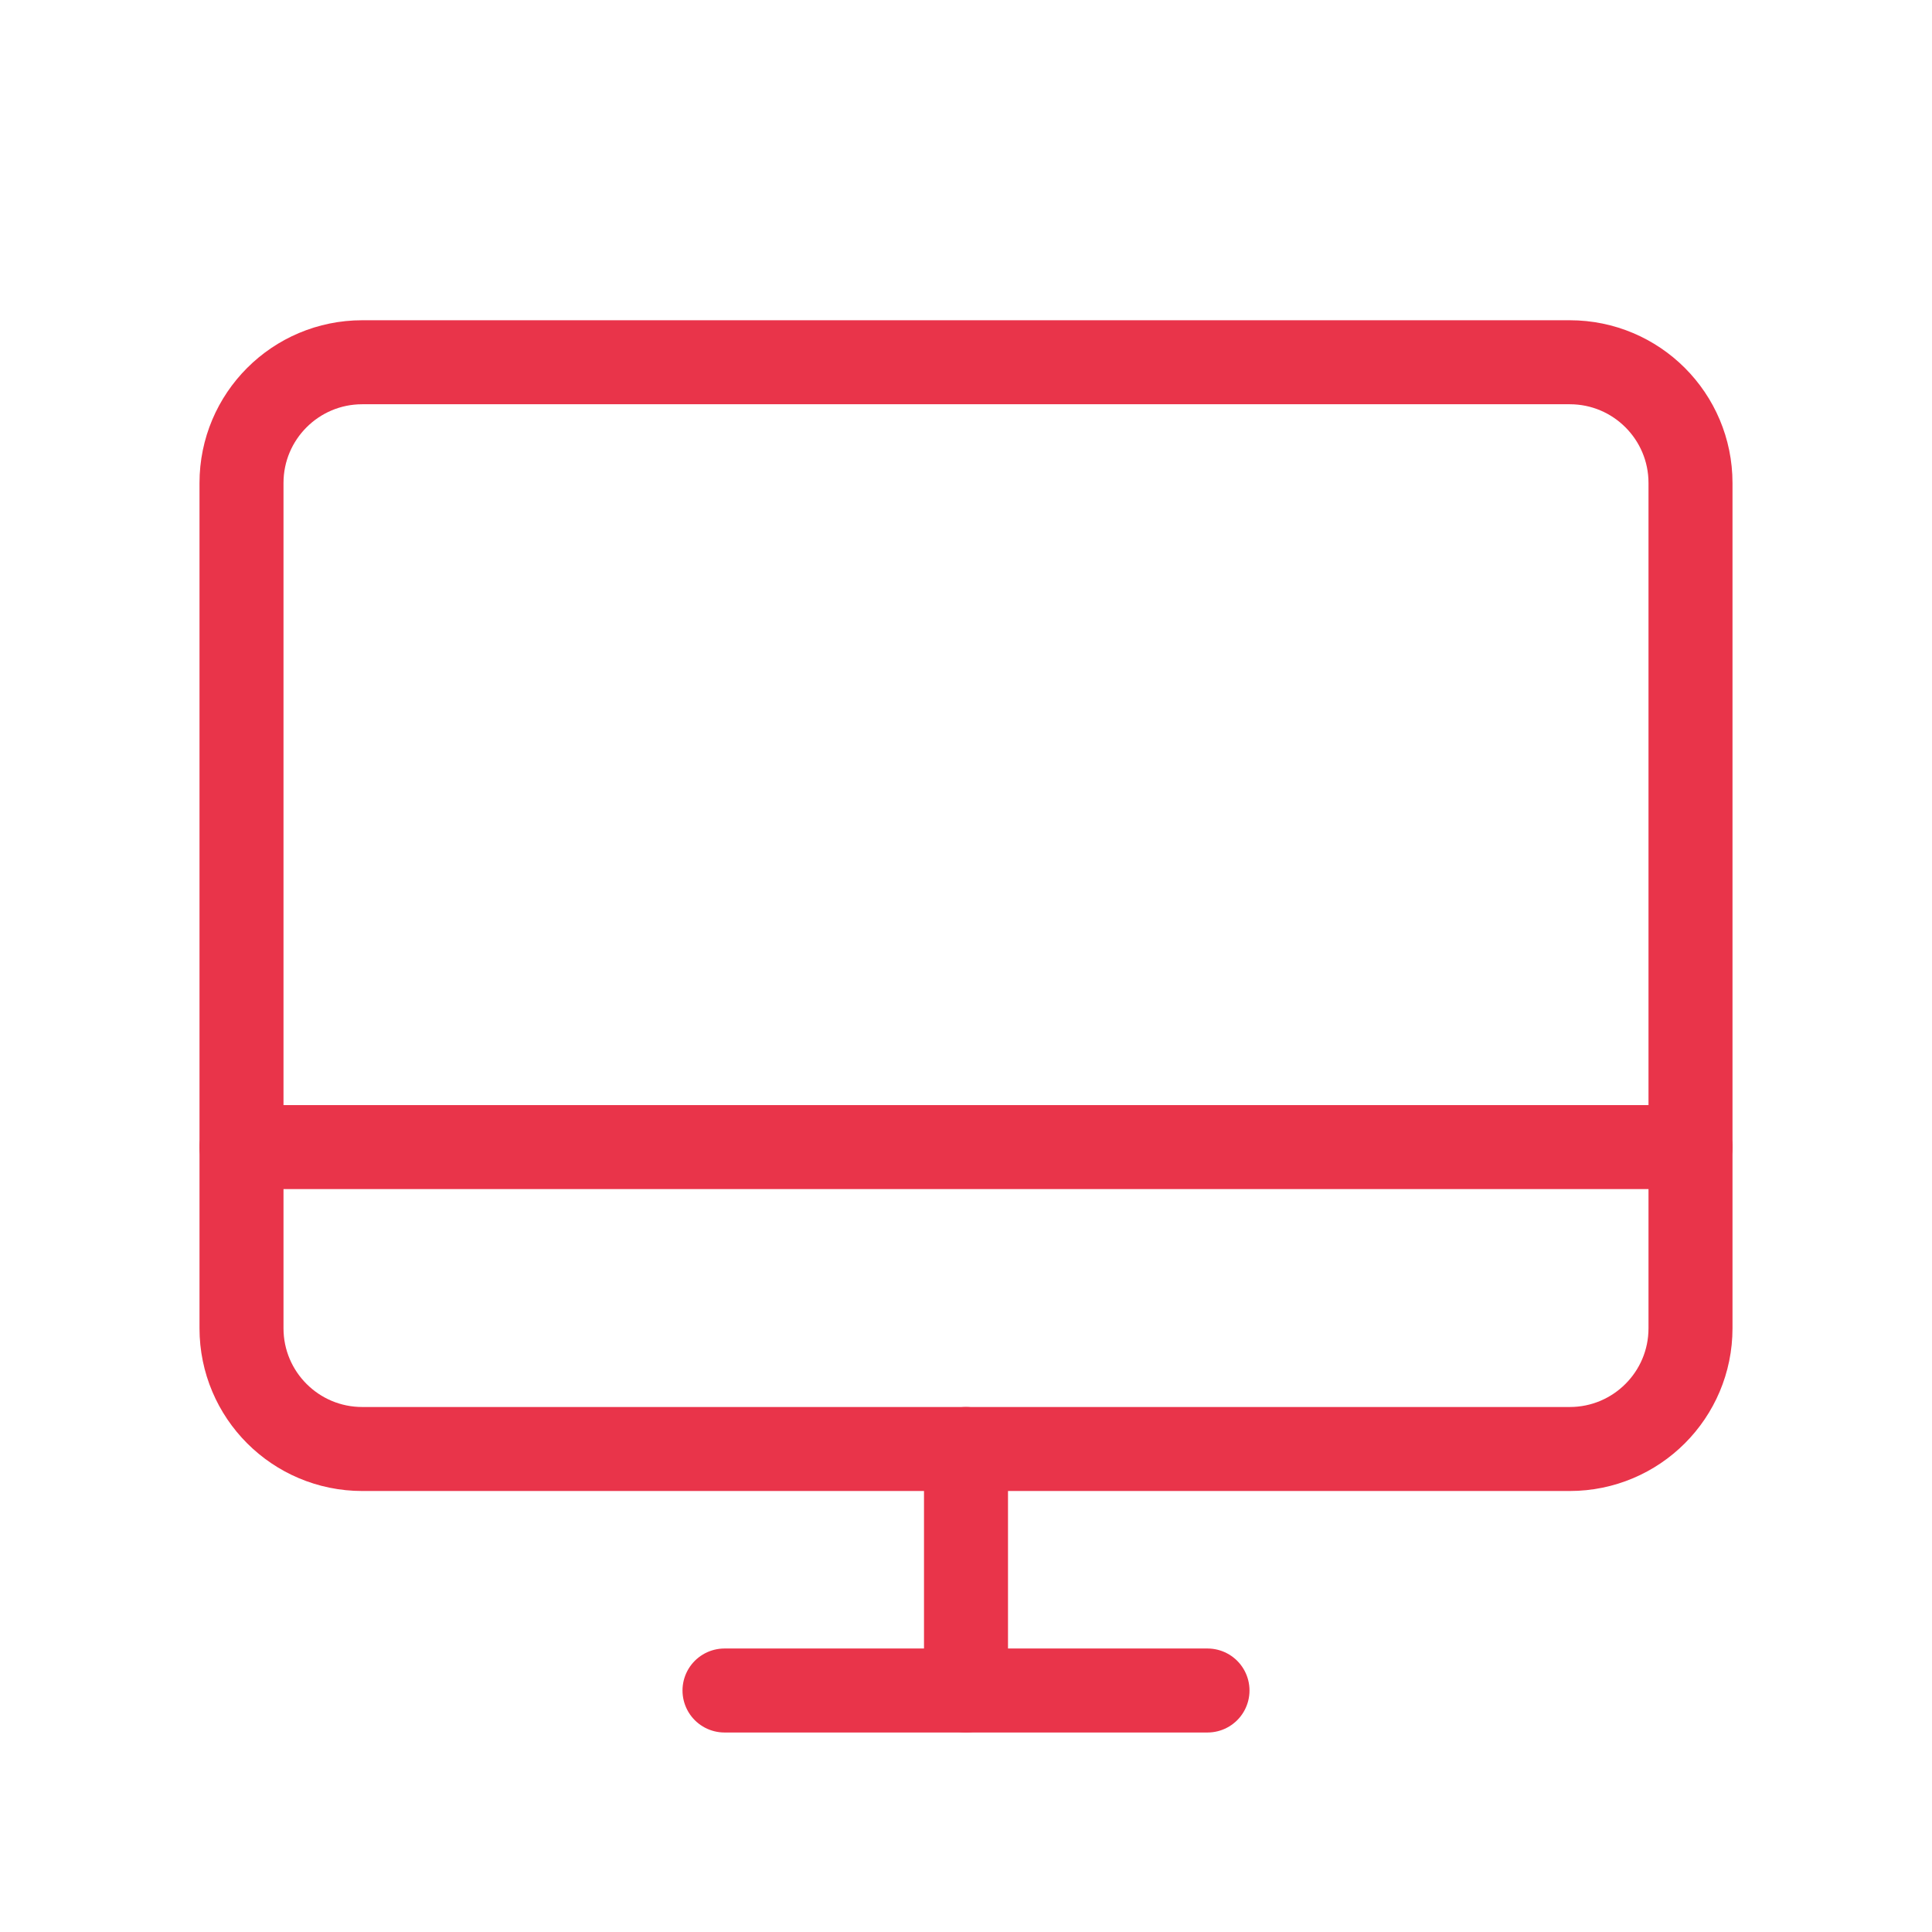
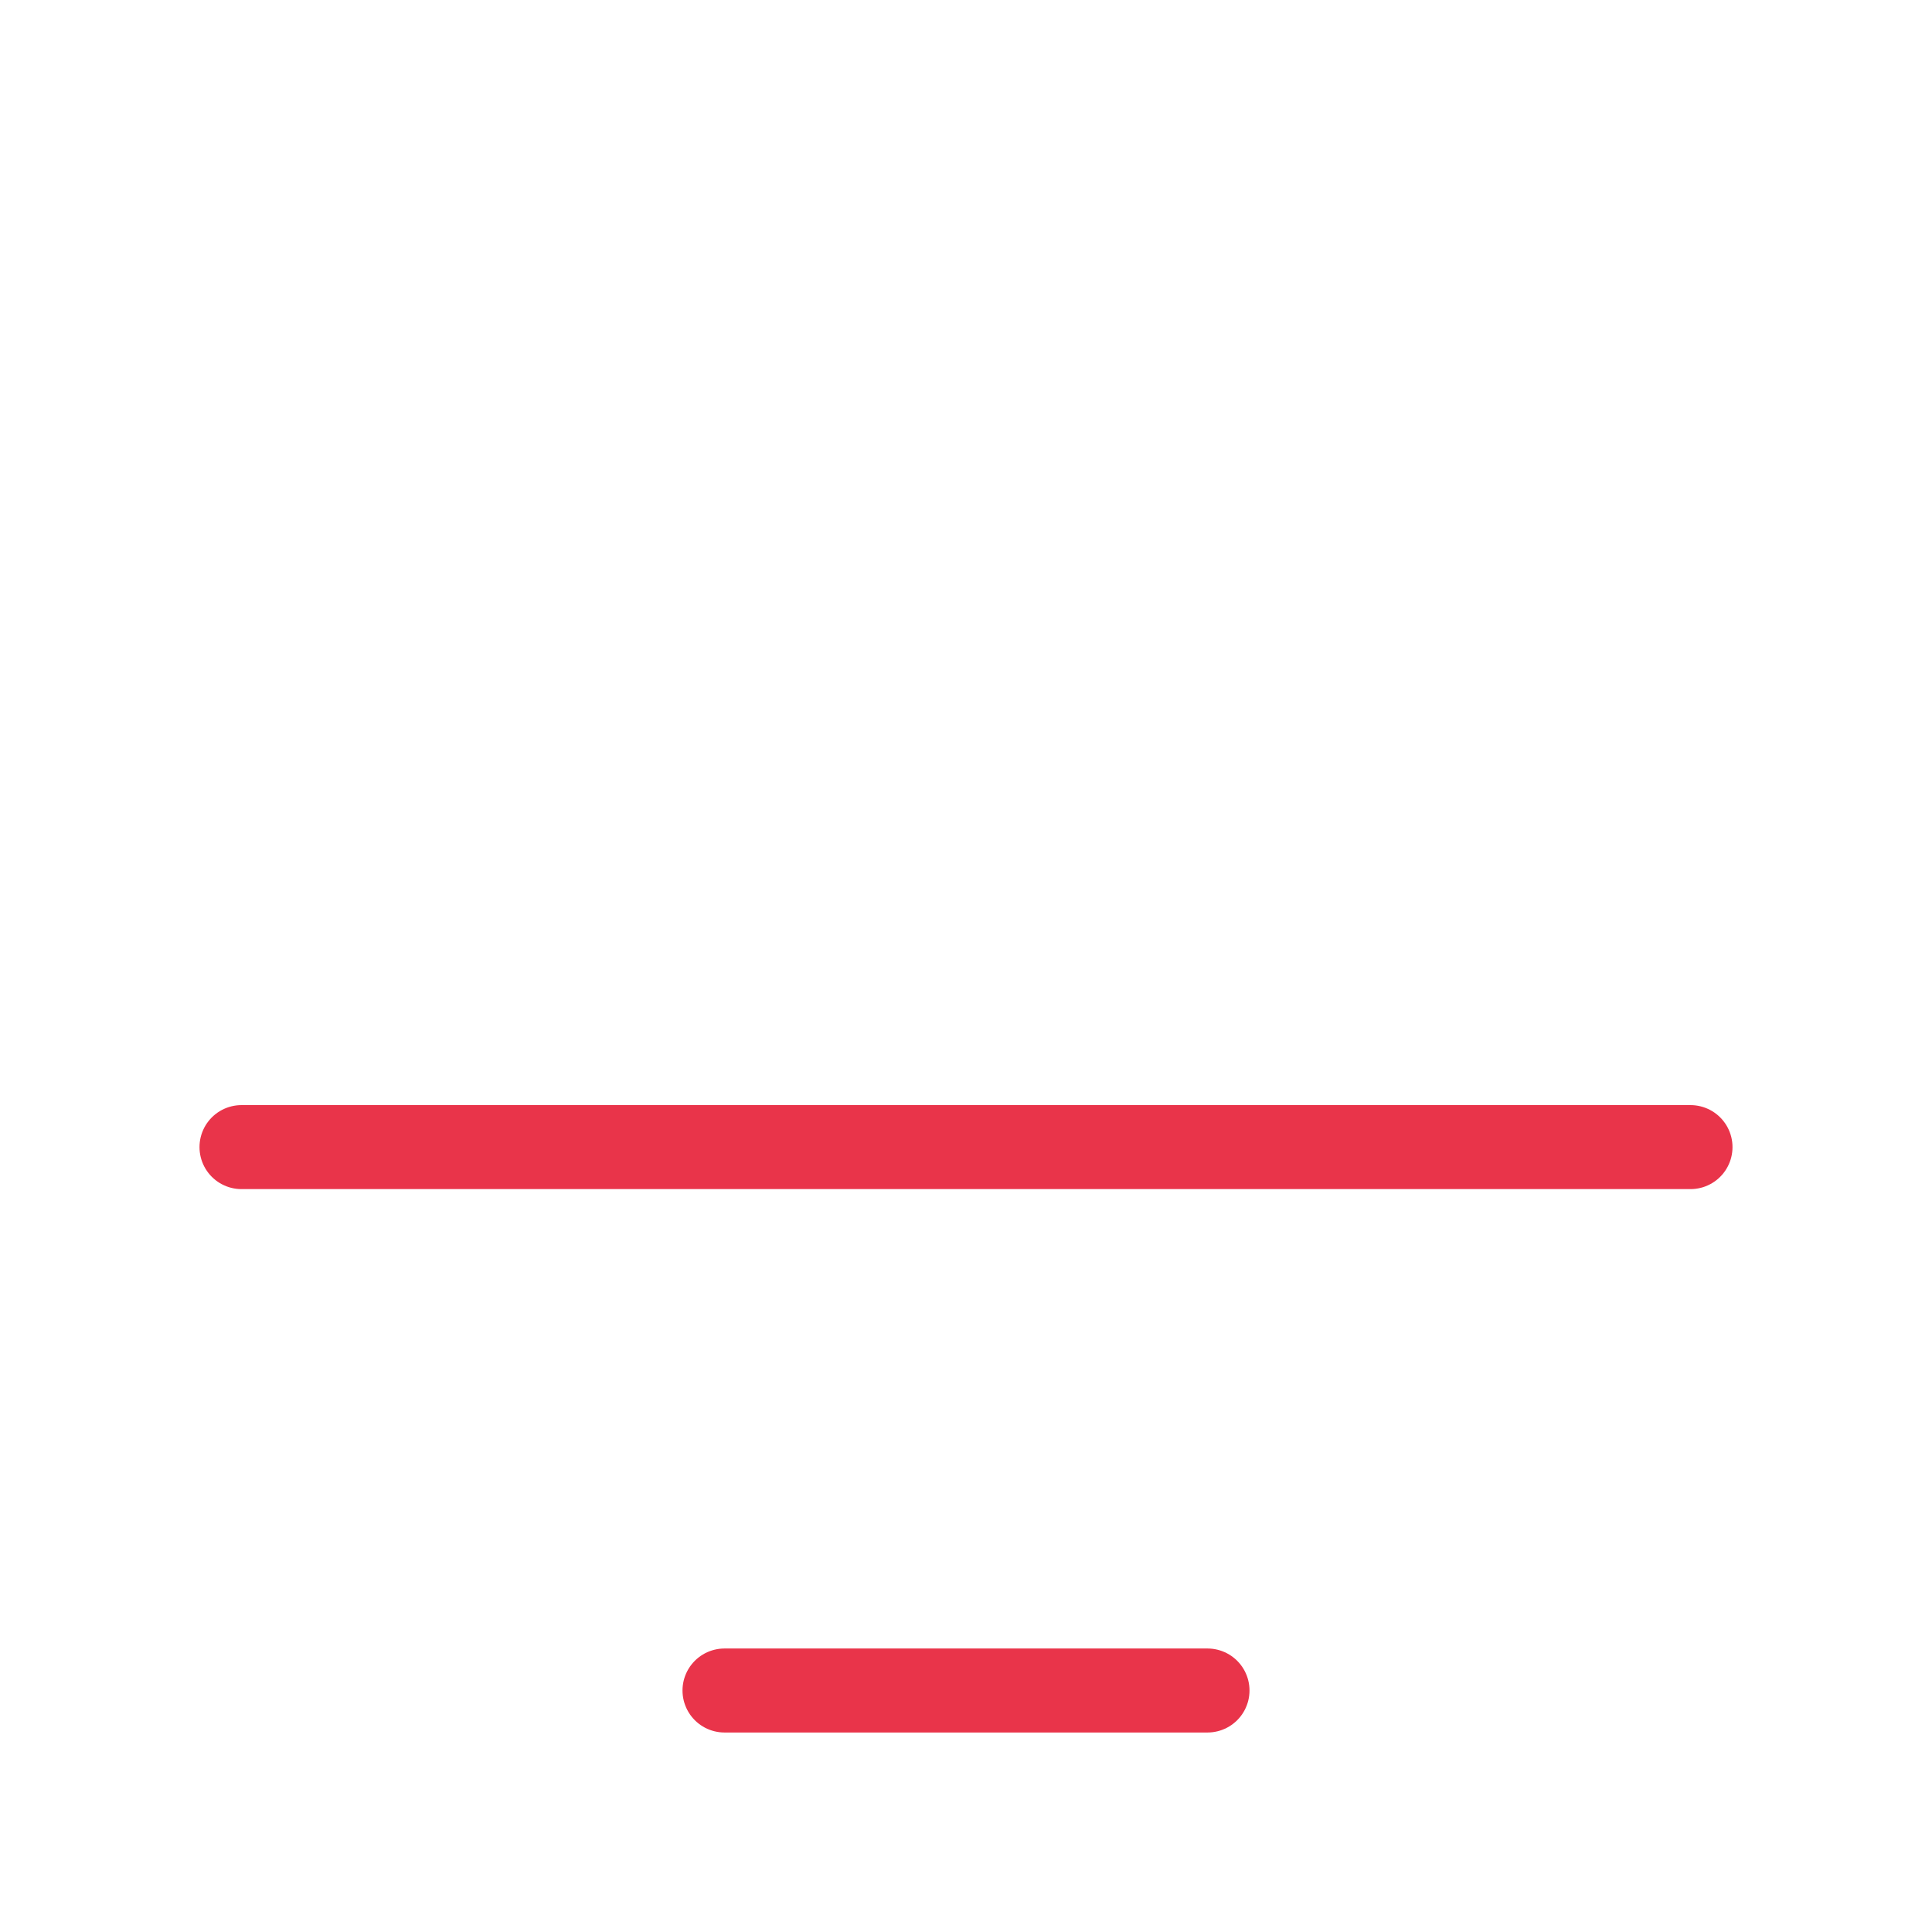
<svg xmlns="http://www.w3.org/2000/svg" width="46" height="46" viewBox="0 0 46 46" fill="none">
-   <path d="M8.625 34.5L37.375 34.5C38.963 34.5 40.25 33.213 40.25 31.625V11.5C40.25 9.912 38.963 8.625 37.375 8.625L8.625 8.625C7.037 8.625 5.75 9.912 5.75 11.5V31.625C5.75 33.213 7.037 34.5 8.625 34.5Z" stroke="#E9344A" stroke-width="2" stroke-linecap="round" stroke-linejoin="round" />
  <path d="M28.75 40.25H17.25" stroke="#E9344A" stroke-width="2" stroke-linecap="round" stroke-linejoin="round" />
  <path d="M5.75 27.312H40.25" stroke="#E9344A" stroke-width="2" stroke-linecap="round" stroke-linejoin="round" />
-   <path d="M23 34.5V40.25" stroke="#E9344A" stroke-width="2" stroke-linecap="round" stroke-linejoin="round" />
</svg>